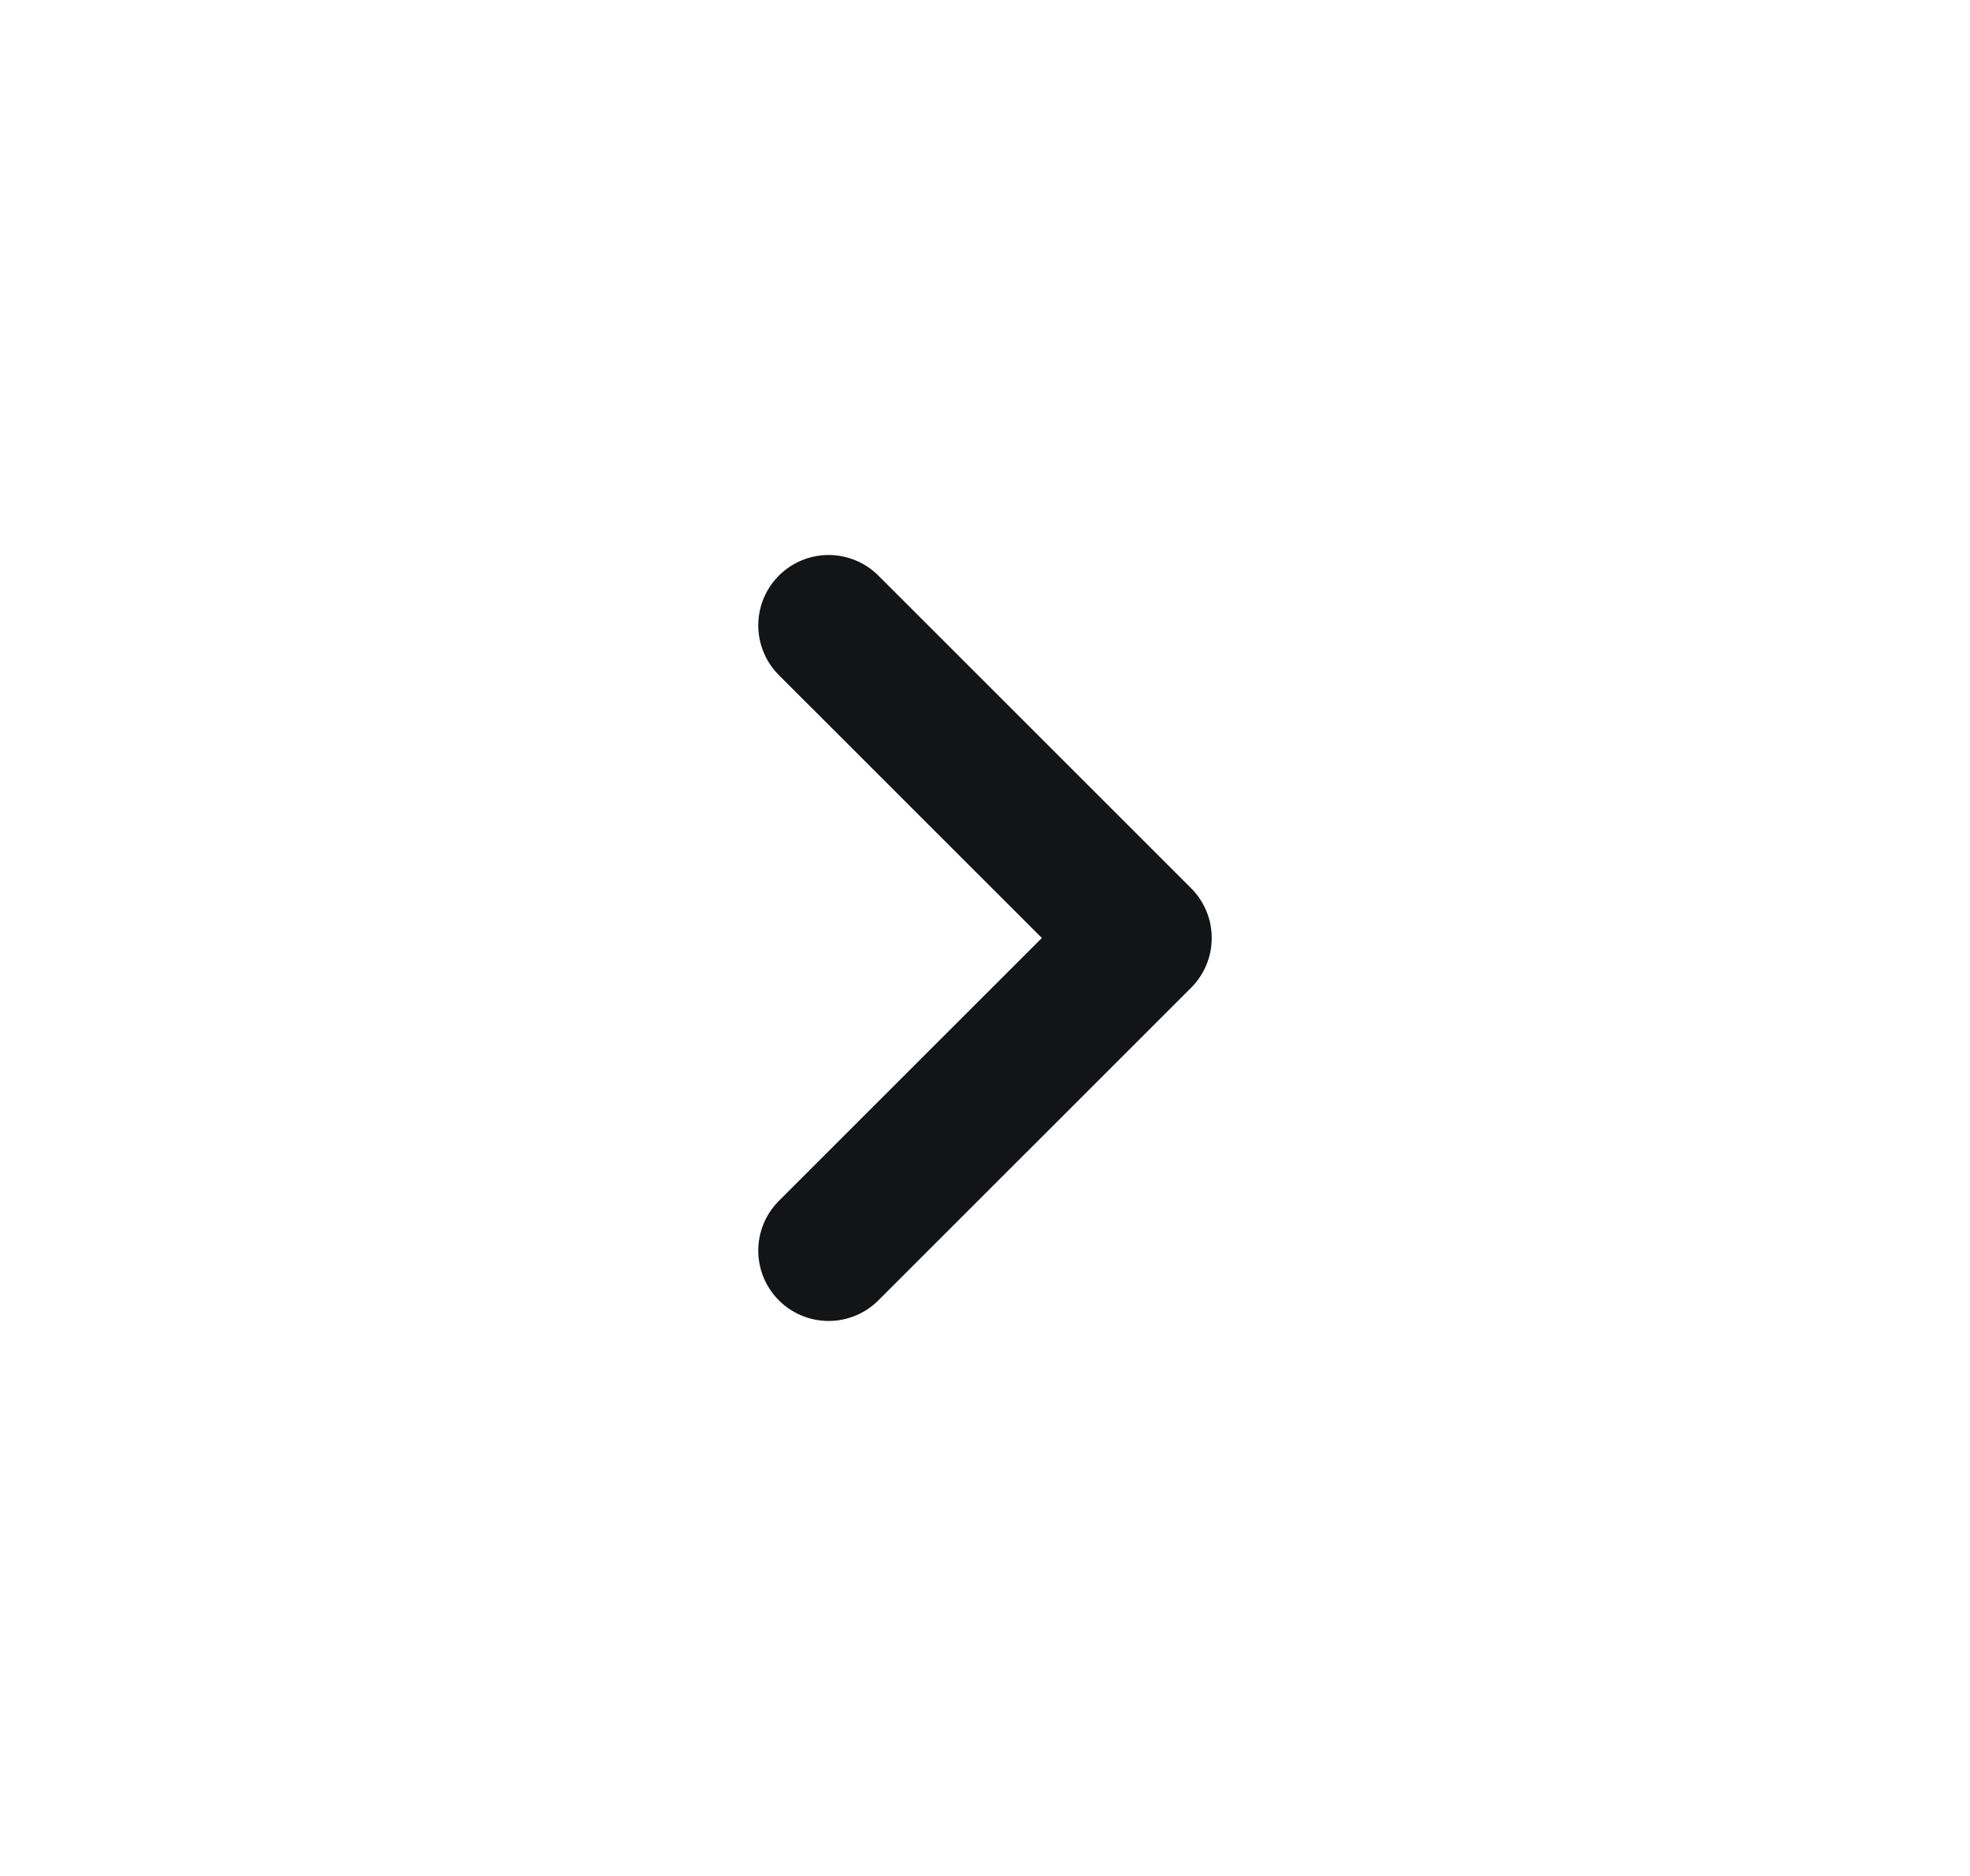
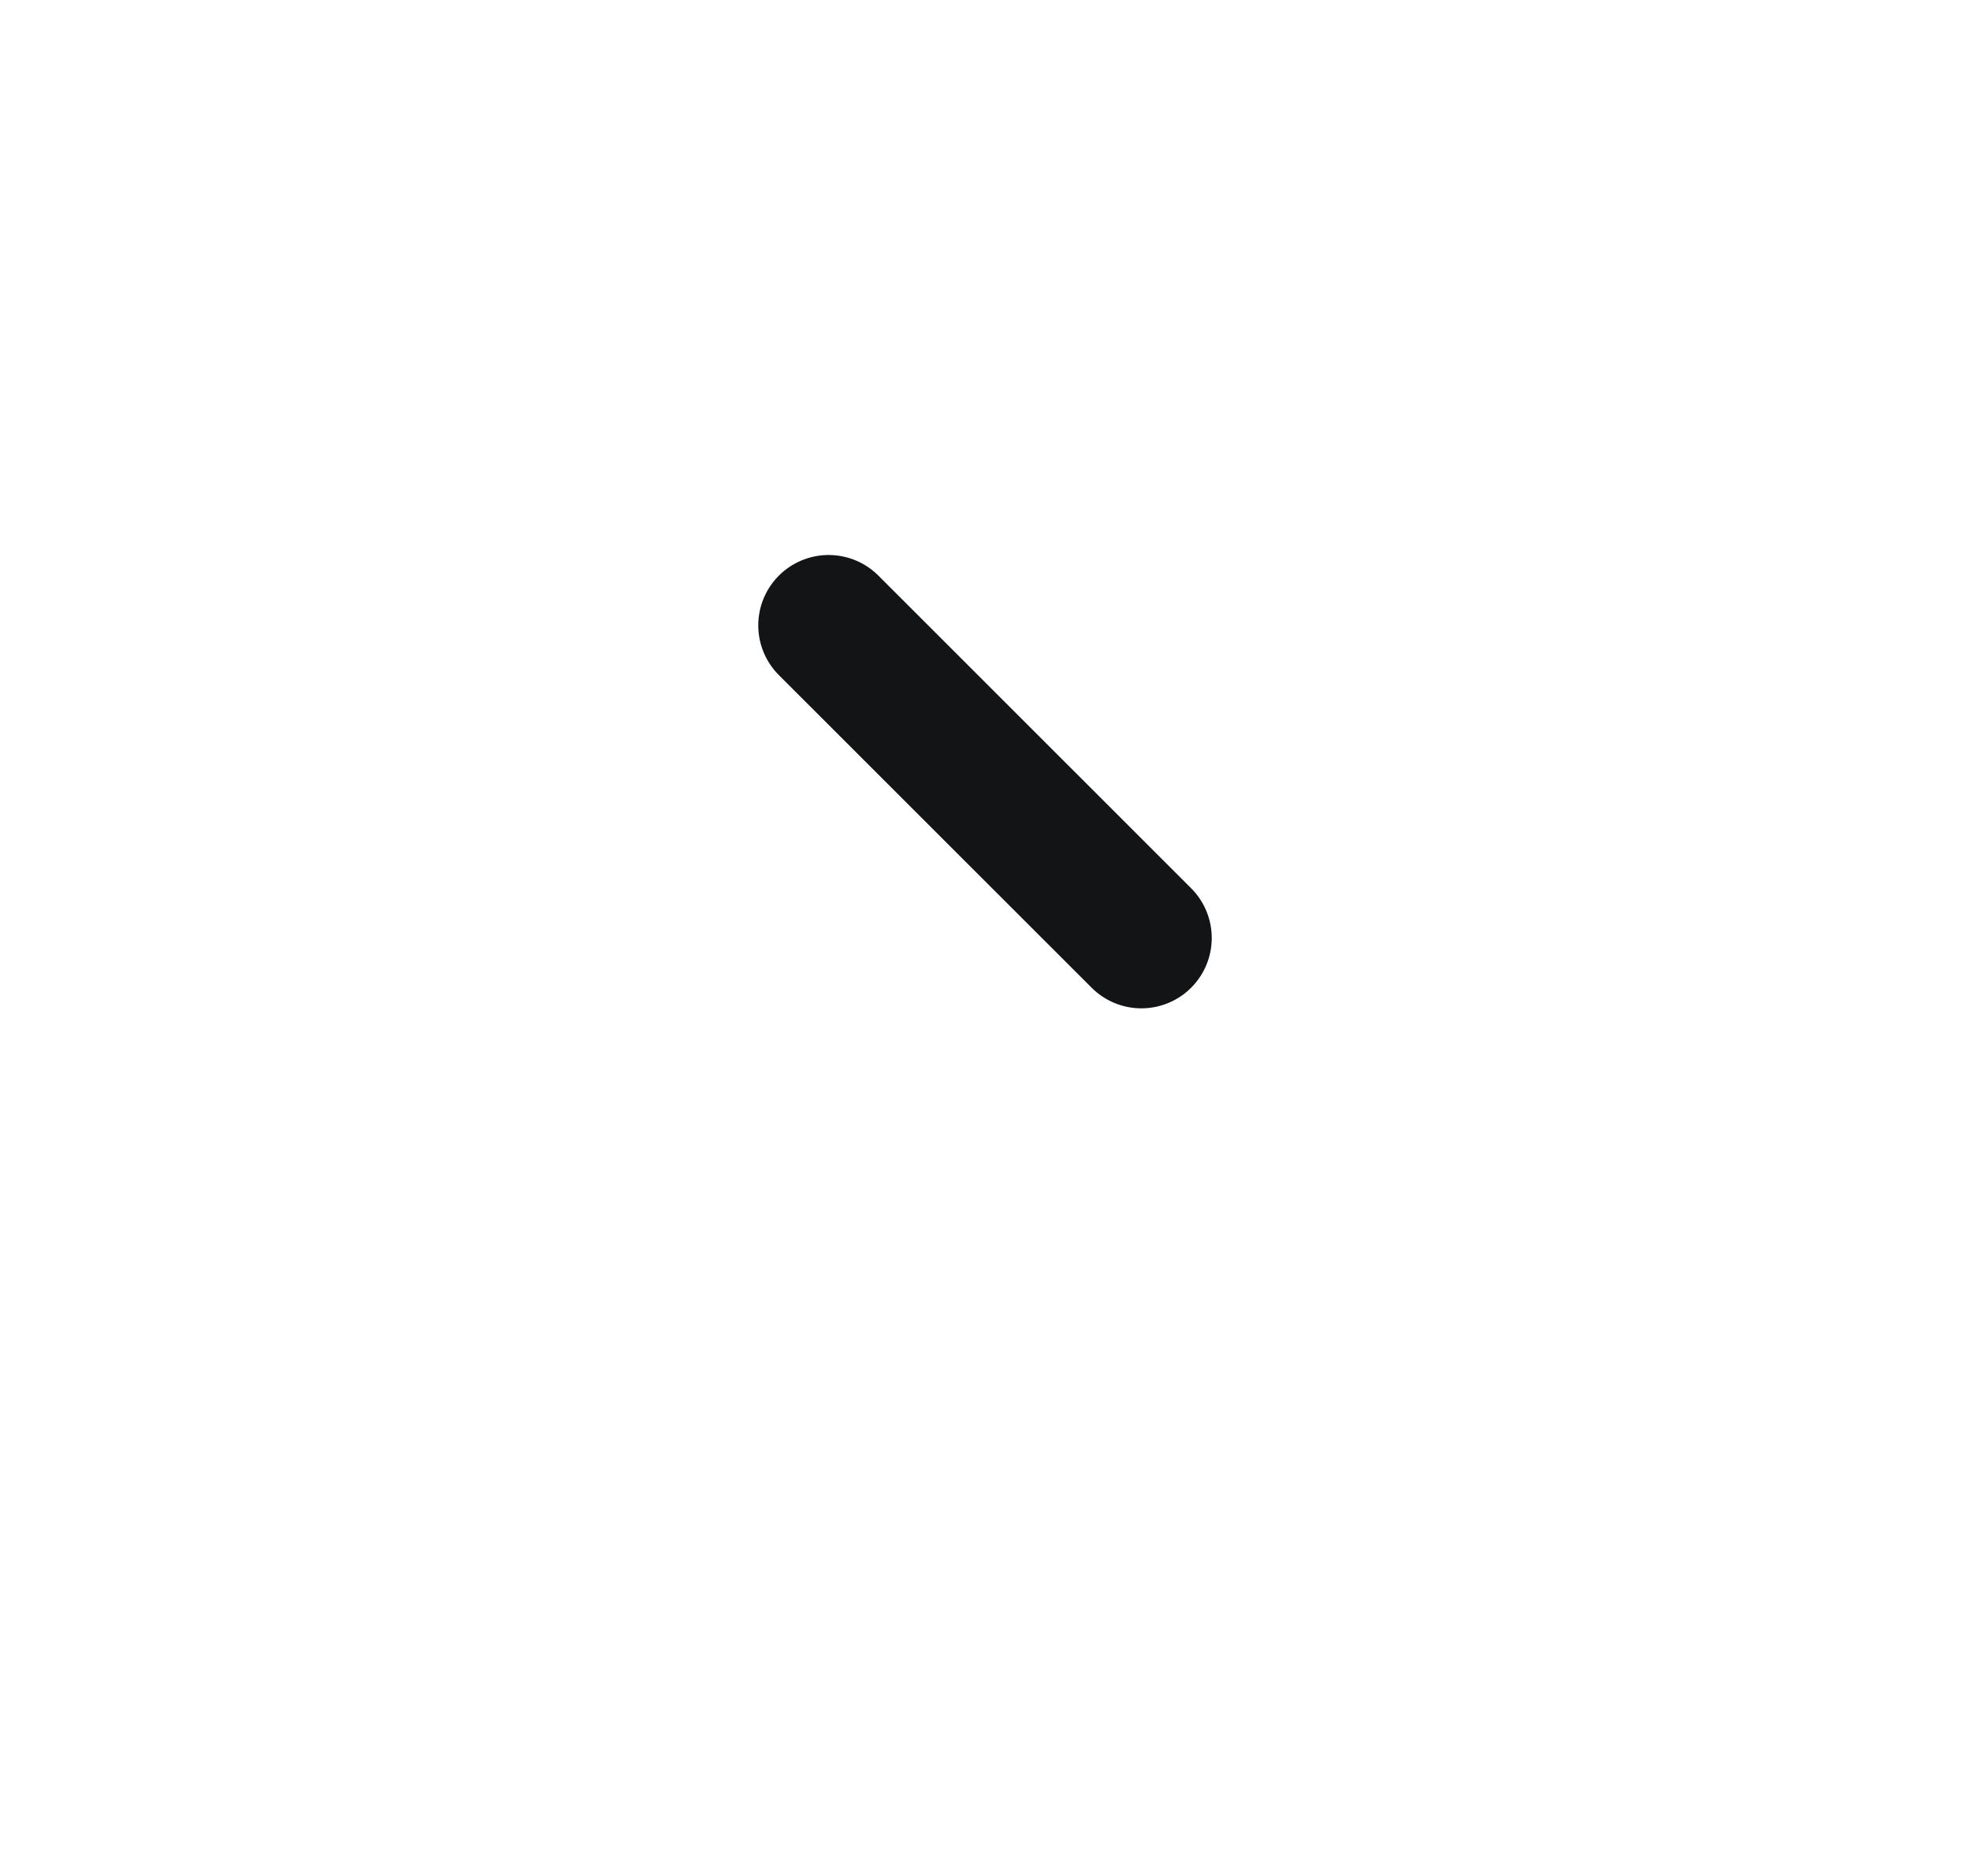
<svg xmlns="http://www.w3.org/2000/svg" width="21" height="20" viewBox="0 0 21 20" fill="none">
-   <path d="M8.833 6.667L12.167 10L8.833 13.333" stroke="#131416" stroke-width="1.5" stroke-linecap="round" stroke-linejoin="round" />
+   <path d="M8.833 6.667L12.167 10" stroke="#131416" stroke-width="1.5" stroke-linecap="round" stroke-linejoin="round" />
</svg>